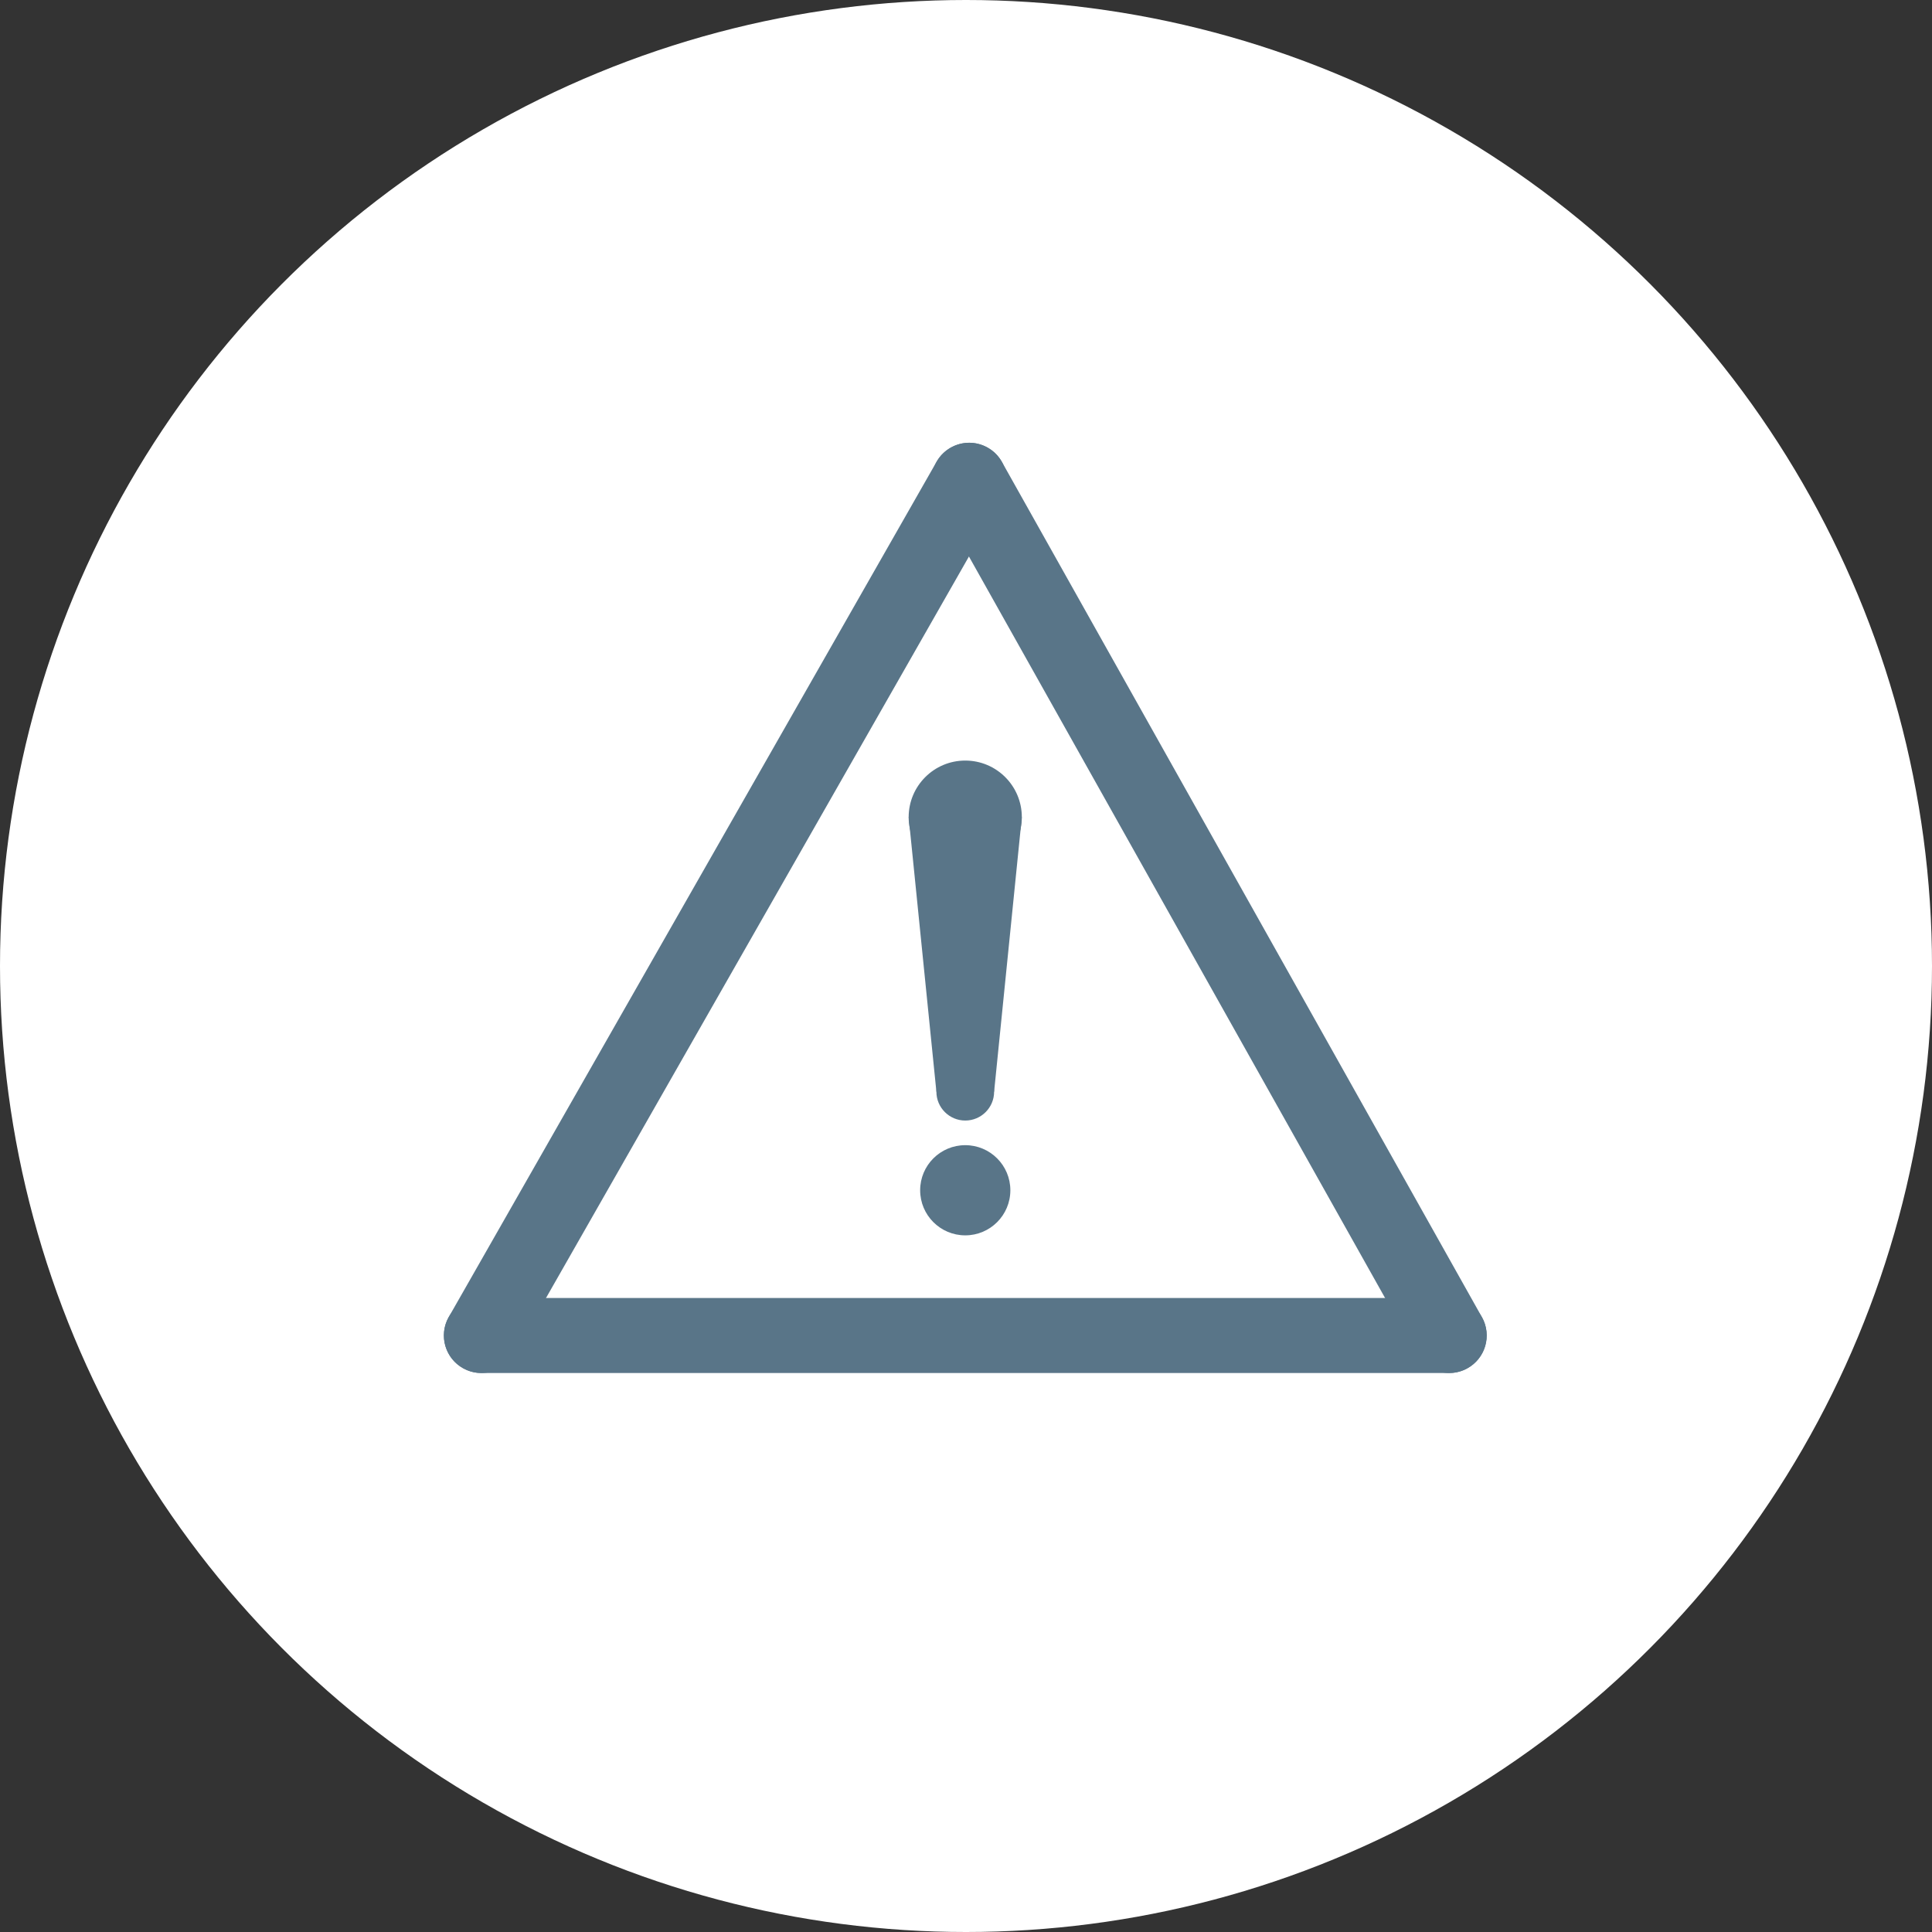
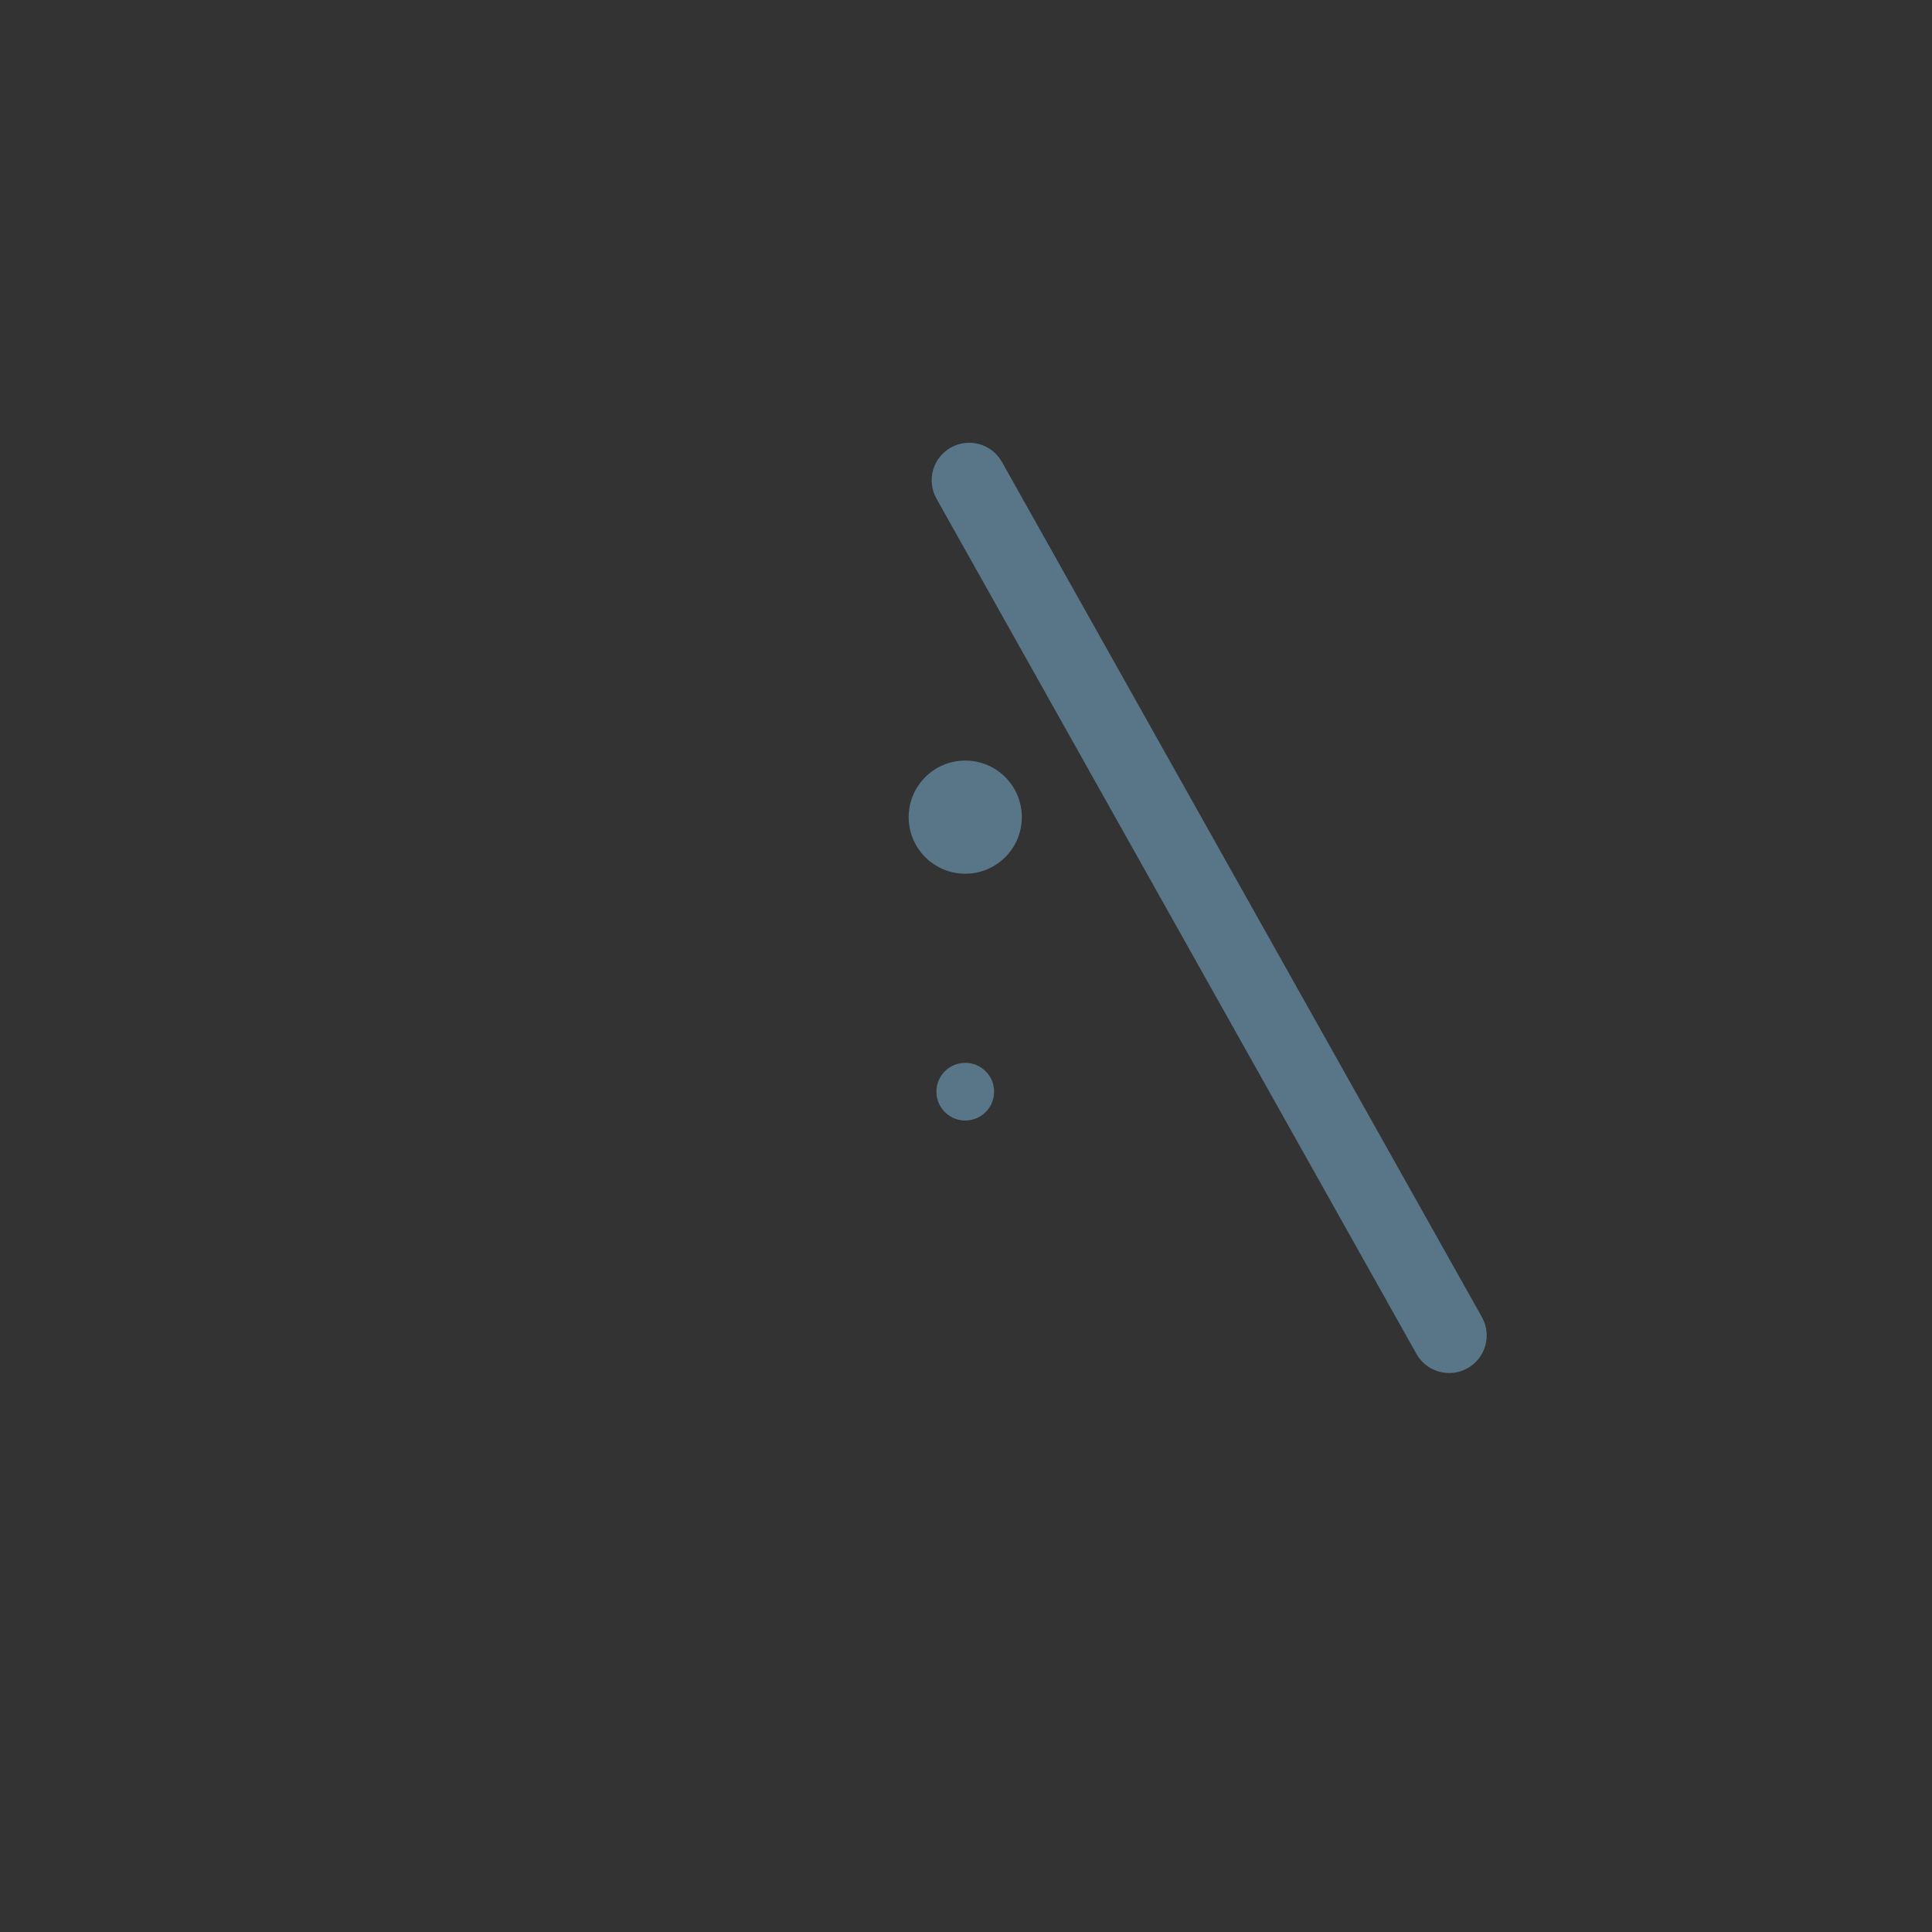
<svg xmlns="http://www.w3.org/2000/svg" width="96" height="96" viewBox="0 0 96 96" fill="none">
  <rect x="0" y="0" width="96" height="96" fill="#333333" stroke="none" />
-   <circle cx="48" cy="48" r="48" fill="white" />
  <path d="M47.963 43.415C49.515 43.415 50.774 42.156 50.774 40.604C50.774 39.051 49.515 37.792 47.963 37.792C46.41 37.792 45.151 39.051 45.151 40.604C45.151 42.156 46.41 43.415 47.963 43.415Z" fill="#597588" />
  <path d="M47.963 55.679C48.755 55.679 49.397 55.037 49.397 54.245C49.397 53.453 48.755 52.811 47.963 52.811C47.171 52.811 46.529 53.453 46.529 54.245C46.529 55.037 47.171 55.679 47.963 55.679Z" fill="#597588" />
-   <path d="M49.397 54.245H46.529L45.151 40.604H50.774L49.397 54.245Z" fill="#597588" />
-   <path d="M47.963 61.384C49.2 61.384 50.204 60.381 50.204 59.143C50.204 57.906 49.2 56.903 47.963 56.903C46.725 56.903 45.722 57.906 45.722 59.143C45.722 60.381 46.725 61.384 47.963 61.384Z" fill="#597588" />
-   <path d="M23.919 68.225C23.607 68.225 23.29 68.145 22.997 67.979C22.103 67.469 21.791 66.33 22.302 65.436L46.539 22.942C47.05 22.047 48.189 21.735 49.082 22.246C49.978 22.756 50.289 23.895 49.779 24.79L25.541 67.284C25.197 67.886 24.567 68.225 23.919 68.225Z" fill="#597588" />
-   <path d="M72.008 68.224H23.921C22.891 68.224 22.056 67.389 22.056 66.36C22.056 65.329 22.891 64.496 23.921 64.496H72.008C73.038 64.496 73.873 65.329 73.873 66.36C73.874 67.389 73.038 68.224 72.008 68.224Z" fill="#597588" />
  <path d="M72.01 68.225C71.358 68.225 70.725 67.882 70.382 67.273L46.533 24.778C46.029 23.88 46.349 22.744 47.247 22.239C48.145 21.735 49.281 22.054 49.785 22.953L73.635 65.446C74.139 66.346 73.82 67.481 72.922 67.986C72.632 68.148 72.32 68.225 72.01 68.225Z" fill="#597588" />
</svg>